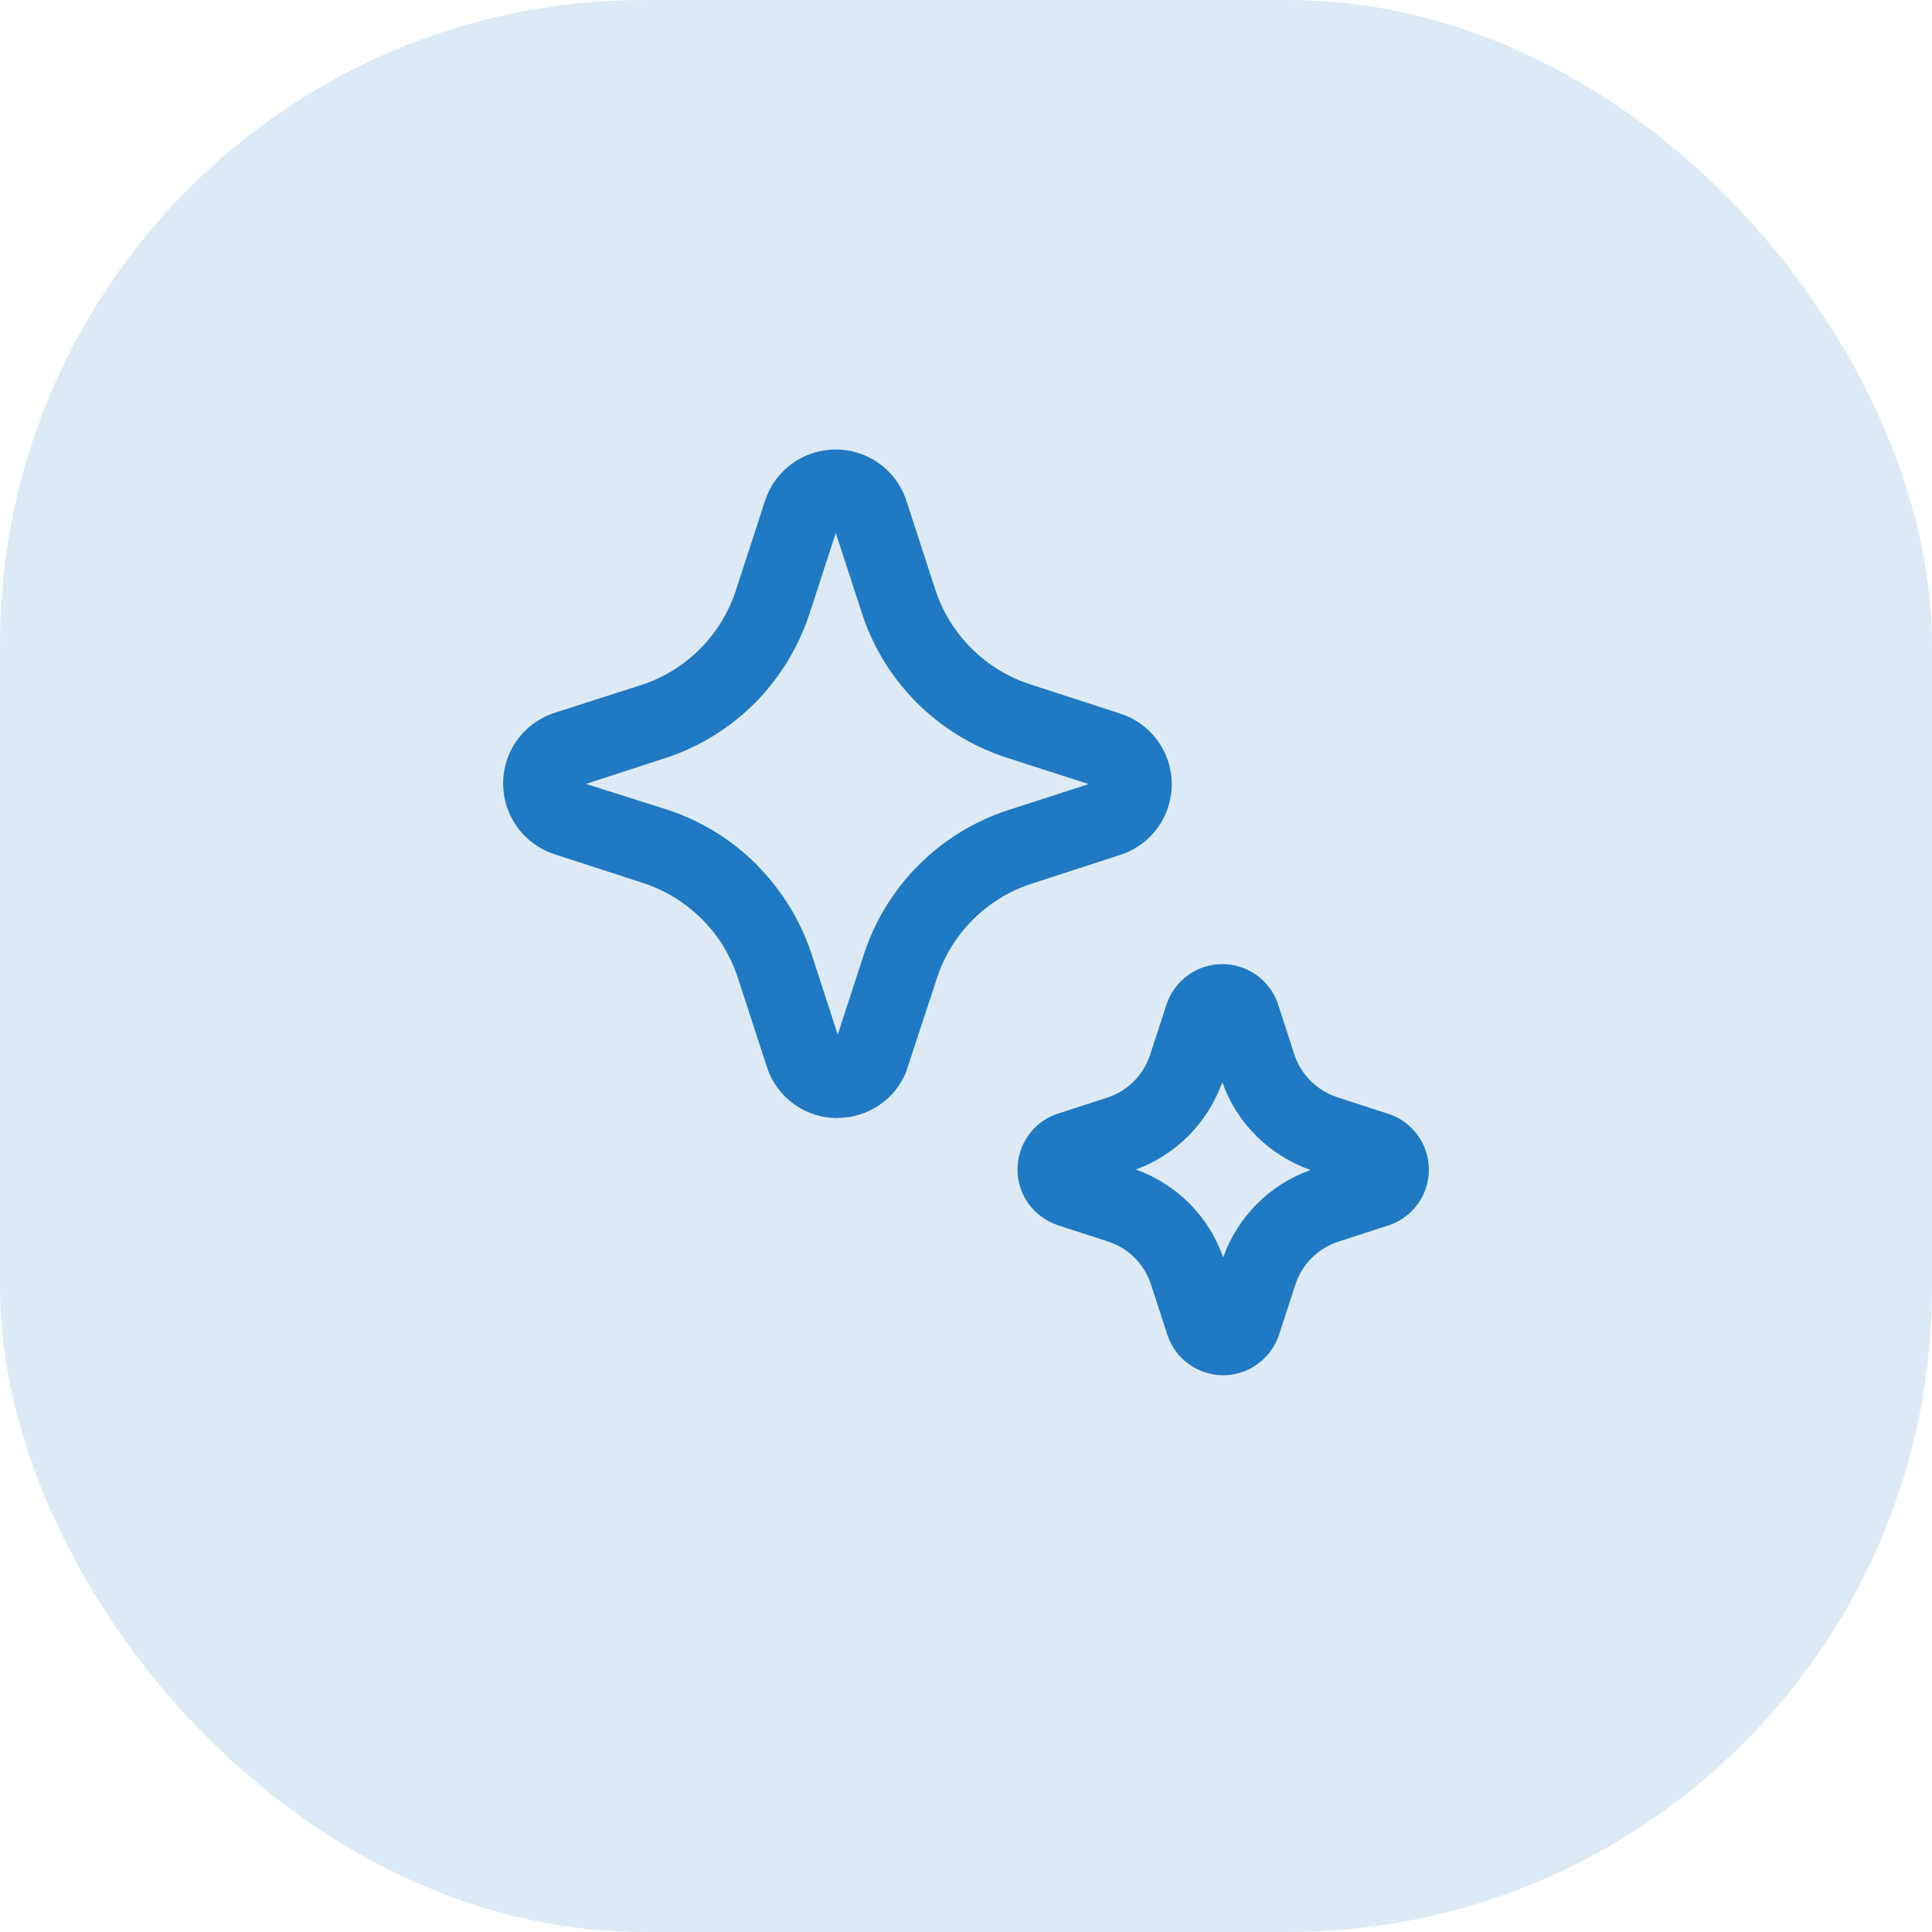
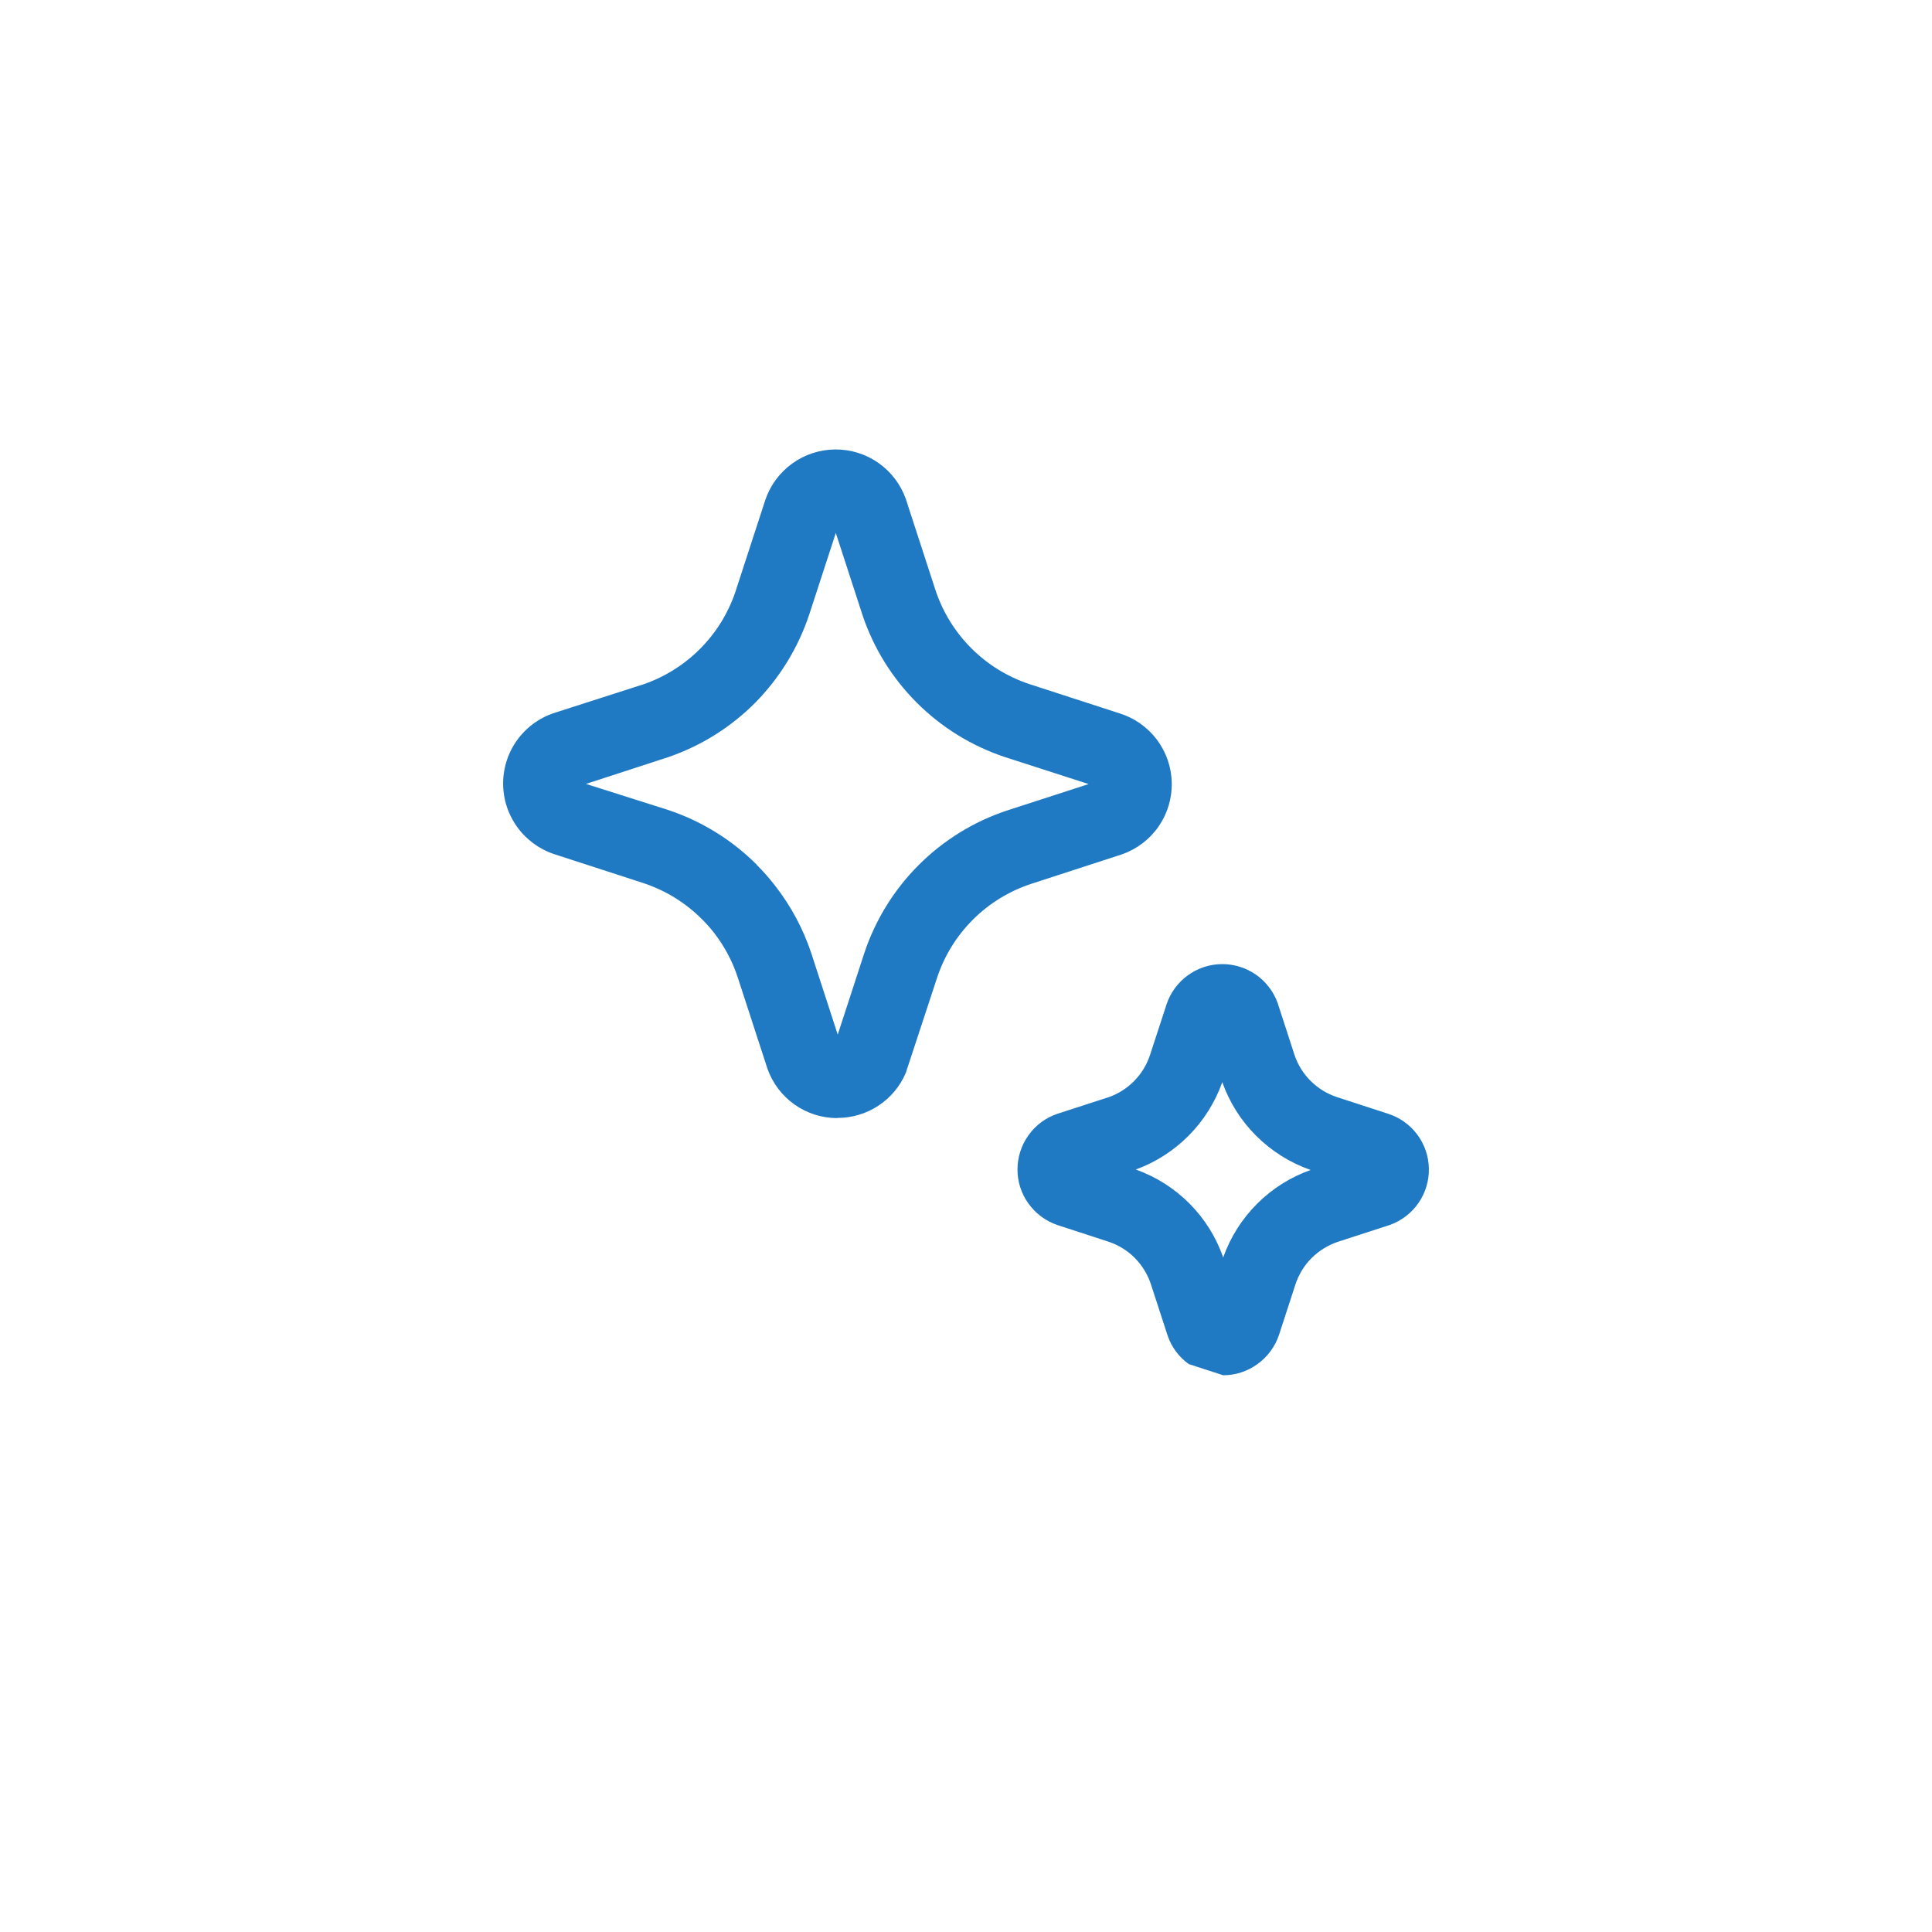
<svg xmlns="http://www.w3.org/2000/svg" width="72" height="72" viewBox="0 0 72 72" fill="none">
-   <rect width="72" height="72" rx="24" fill="#DDEAF5" />
-   <path d="M29.609 41.162C30.077 41.493 30.637 41.67 31.211 41.668V41.661C31.752 41.662 32.281 41.504 32.733 41.207C33.186 40.91 33.541 40.486 33.754 39.989L34.929 36.417C35.2 35.607 35.656 34.872 36.261 34.269C36.865 33.667 37.602 33.213 38.412 32.944L41.82 31.836C42.368 31.643 42.843 31.282 43.175 30.804C43.506 30.326 43.679 29.756 43.668 29.174C43.657 28.592 43.463 28.029 43.113 27.564C42.763 27.099 42.276 26.756 41.72 26.584L38.356 25.492C37.542 25.221 36.803 24.764 36.197 24.157C35.591 23.551 35.134 22.811 34.864 21.997L33.756 18.592C33.563 18.049 33.206 17.58 32.734 17.25C32.262 16.92 31.699 16.745 31.123 16.75C30.547 16.755 29.987 16.939 29.521 17.276C29.054 17.614 28.704 18.088 28.52 18.634L27.402 22.068C27.133 22.859 26.688 23.577 26.1 24.17C25.512 24.763 24.798 25.215 24.01 25.492L20.604 26.586C20.199 26.728 19.832 26.962 19.533 27.27C19.234 27.577 19.01 27.95 18.88 28.359C18.75 28.768 18.717 29.202 18.783 29.626C18.849 30.05 19.014 30.453 19.262 30.803C19.601 31.28 20.082 31.638 20.637 31.826L23.998 32.917C24.814 33.19 25.555 33.649 26.162 34.258C26.325 34.42 26.478 34.593 26.619 34.774C27 35.268 27.295 35.824 27.491 36.417L28.598 39.819C28.787 40.361 29.14 40.83 29.609 41.162ZM28.892 33.016C28.678 32.737 28.445 32.473 28.196 32.225H28.202C27.276 31.299 26.147 30.601 24.905 30.187L21.838 29.214L24.926 28.209C26.148 27.786 27.256 27.088 28.165 26.168C29.07 25.243 29.753 24.123 30.16 22.895L31.148 19.862L32.137 22.904C32.549 24.144 33.246 25.27 34.172 26.193C35.097 27.116 36.226 27.81 37.467 28.219L40.57 29.22L37.524 30.207C36.285 30.618 35.16 31.314 34.237 32.237C33.314 33.16 32.619 34.286 32.208 35.525L31.22 38.557L30.233 35.52C29.932 34.615 29.478 33.768 28.892 33.016ZM44.303 50.836C43.938 50.575 43.663 50.208 43.517 49.783L42.889 47.853C42.766 47.486 42.561 47.153 42.289 46.878C42.015 46.604 41.682 46.398 41.315 46.276L39.416 45.657C38.974 45.509 38.591 45.224 38.321 44.844C38.058 44.476 37.917 44.034 37.919 43.581C37.919 43.125 38.062 42.681 38.327 42.31C38.59 41.938 38.964 41.658 39.396 41.511L41.325 40.886C41.683 40.759 42.008 40.551 42.273 40.279C42.539 40.007 42.739 39.678 42.858 39.316L43.479 37.415C43.625 36.985 43.901 36.612 44.269 36.346C44.636 36.079 45.078 35.934 45.532 35.93C45.986 35.925 46.43 36.062 46.803 36.321C47.175 36.58 47.459 36.948 47.613 37.375L48.244 39.319C48.367 39.683 48.573 40.014 48.846 40.285C49.119 40.556 49.45 40.761 49.815 40.883L51.717 41.502C52.155 41.639 52.539 41.91 52.814 42.278C53.09 42.645 53.242 43.09 53.25 43.549C53.259 44.008 53.122 44.459 52.86 44.836C52.599 45.213 52.224 45.498 51.791 45.651L49.848 46.282C49.484 46.406 49.153 46.612 48.88 46.883C48.607 47.157 48.402 47.49 48.28 47.857L47.663 49.753C47.514 50.194 47.229 50.577 46.848 50.845C46.48 51.11 46.038 51.252 45.585 51.252C45.125 51.252 44.676 51.106 44.303 50.836ZM42.328 43.585C43.081 43.853 43.764 44.286 44.328 44.852C44.892 45.419 45.322 46.106 45.585 46.861C45.851 46.109 46.282 45.427 46.846 44.863C47.41 44.299 48.092 43.868 48.843 43.602C48.08 43.335 47.386 42.899 46.814 42.328C46.248 41.764 45.816 41.081 45.551 40.328C45.286 41.076 44.859 41.756 44.301 42.319C43.745 42.881 43.071 43.313 42.328 43.585Z" fill="#1F79C3" />
+   <path d="M29.609 41.162C30.077 41.493 30.637 41.67 31.211 41.668V41.661C31.752 41.662 32.281 41.504 32.733 41.207C33.186 40.91 33.541 40.486 33.754 39.989L34.929 36.417C35.2 35.607 35.656 34.872 36.261 34.269C36.865 33.667 37.602 33.213 38.412 32.944L41.82 31.836C42.368 31.643 42.843 31.282 43.175 30.804C43.506 30.326 43.679 29.756 43.668 29.174C43.657 28.592 43.463 28.029 43.113 27.564C42.763 27.099 42.276 26.756 41.72 26.584L38.356 25.492C37.542 25.221 36.803 24.764 36.197 24.157C35.591 23.551 35.134 22.811 34.864 21.997L33.756 18.592C33.563 18.049 33.206 17.58 32.734 17.25C32.262 16.92 31.699 16.745 31.123 16.75C30.547 16.755 29.987 16.939 29.521 17.276C29.054 17.614 28.704 18.088 28.52 18.634L27.402 22.068C27.133 22.859 26.688 23.577 26.1 24.17C25.512 24.763 24.798 25.215 24.01 25.492L20.604 26.586C20.199 26.728 19.832 26.962 19.533 27.27C19.234 27.577 19.01 27.95 18.88 28.359C18.75 28.768 18.717 29.202 18.783 29.626C18.849 30.05 19.014 30.453 19.262 30.803C19.601 31.28 20.082 31.638 20.637 31.826L23.998 32.917C24.814 33.19 25.555 33.649 26.162 34.258C26.325 34.42 26.478 34.593 26.619 34.774C27 35.268 27.295 35.824 27.491 36.417L28.598 39.819C28.787 40.361 29.14 40.83 29.609 41.162ZM28.892 33.016C28.678 32.737 28.445 32.473 28.196 32.225H28.202C27.276 31.299 26.147 30.601 24.905 30.187L21.838 29.214L24.926 28.209C26.148 27.786 27.256 27.088 28.165 26.168C29.07 25.243 29.753 24.123 30.16 22.895L31.148 19.862L32.137 22.904C32.549 24.144 33.246 25.27 34.172 26.193C35.097 27.116 36.226 27.81 37.467 28.219L40.57 29.22L37.524 30.207C36.285 30.618 35.16 31.314 34.237 32.237C33.314 33.16 32.619 34.286 32.208 35.525L31.22 38.557L30.233 35.52C29.932 34.615 29.478 33.768 28.892 33.016ZM44.303 50.836C43.938 50.575 43.663 50.208 43.517 49.783L42.889 47.853C42.766 47.486 42.561 47.153 42.289 46.878C42.015 46.604 41.682 46.398 41.315 46.276L39.416 45.657C38.974 45.509 38.591 45.224 38.321 44.844C38.058 44.476 37.917 44.034 37.919 43.581C37.919 43.125 38.062 42.681 38.327 42.31C38.59 41.938 38.964 41.658 39.396 41.511L41.325 40.886C41.683 40.759 42.008 40.551 42.273 40.279C42.539 40.007 42.739 39.678 42.858 39.316L43.479 37.415C43.625 36.985 43.901 36.612 44.269 36.346C44.636 36.079 45.078 35.934 45.532 35.93C45.986 35.925 46.43 36.062 46.803 36.321C47.175 36.58 47.459 36.948 47.613 37.375L48.244 39.319C48.367 39.683 48.573 40.014 48.846 40.285C49.119 40.556 49.45 40.761 49.815 40.883L51.717 41.502C52.155 41.639 52.539 41.91 52.814 42.278C53.09 42.645 53.242 43.09 53.25 43.549C53.259 44.008 53.122 44.459 52.86 44.836C52.599 45.213 52.224 45.498 51.791 45.651L49.848 46.282C49.484 46.406 49.153 46.612 48.88 46.883C48.607 47.157 48.402 47.49 48.28 47.857L47.663 49.753C47.514 50.194 47.229 50.577 46.848 50.845C46.48 51.11 46.038 51.252 45.585 51.252ZM42.328 43.585C43.081 43.853 43.764 44.286 44.328 44.852C44.892 45.419 45.322 46.106 45.585 46.861C45.851 46.109 46.282 45.427 46.846 44.863C47.41 44.299 48.092 43.868 48.843 43.602C48.08 43.335 47.386 42.899 46.814 42.328C46.248 41.764 45.816 41.081 45.551 40.328C45.286 41.076 44.859 41.756 44.301 42.319C43.745 42.881 43.071 43.313 42.328 43.585Z" fill="#1F79C3" />
</svg>